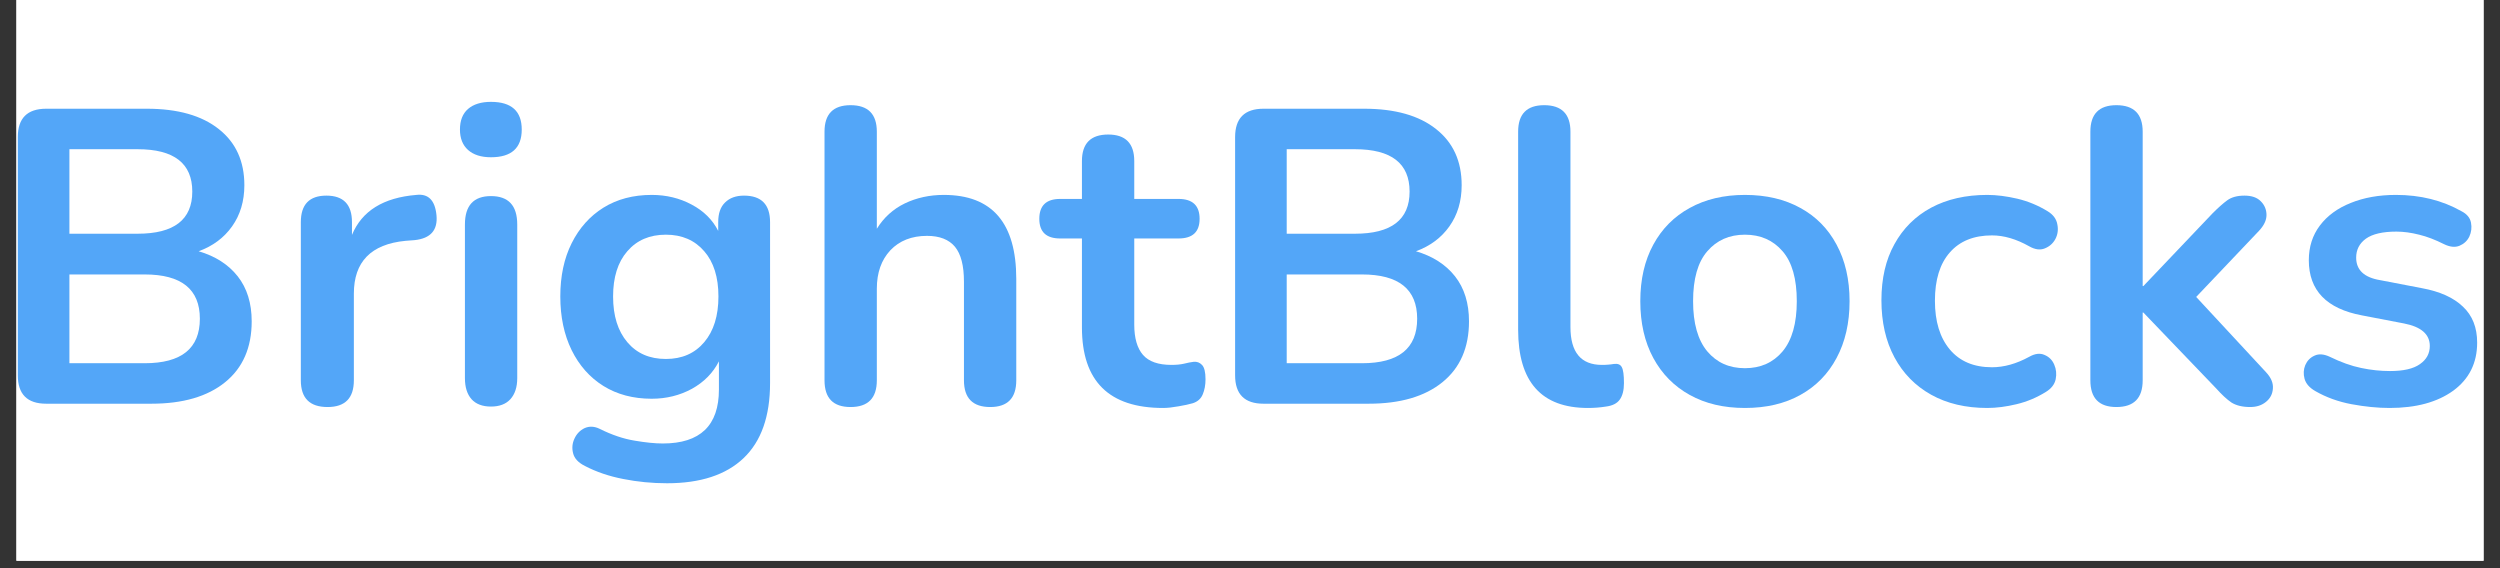
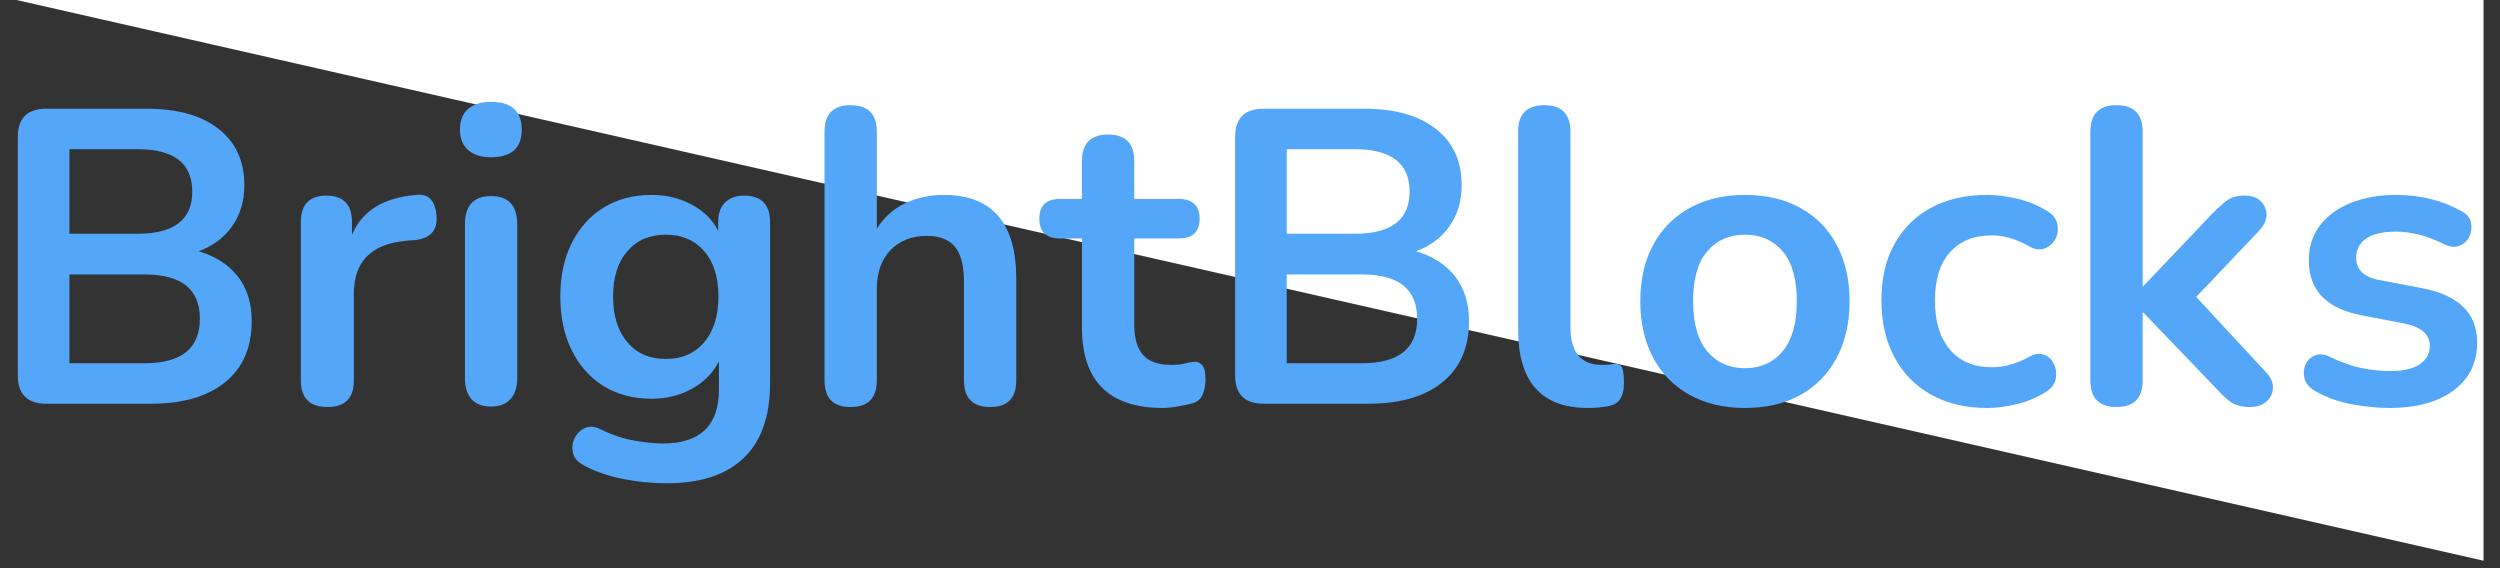
<svg xmlns="http://www.w3.org/2000/svg" version="1.0" preserveAspectRatio="xMidYMid meet" height="50" viewBox="0 0 165 37.5" zoomAndPan="magnify" width="220">
  <rect x="0" y="0" width="165" height="37.5" fill="#333333" stroke="none" />
  <defs>
    <g />
    <clipPath id="a7da1a610d">
-       <path clip-rule="nonzero" d="M 1.086 0 L 163.914 0 L 163.914 37.008 L 1.086 37.008 Z M 1.086 0" />
+       <path clip-rule="nonzero" d="M 1.086 0 L 163.914 0 L 163.914 37.008 Z M 1.086 0" />
    </clipPath>
    <clipPath id="380481f6e0">
      <path clip-rule="nonzero" d="M 1.086 7 L 17 7 L 17 27 L 1.086 27 Z M 1.086 7" />
    </clipPath>
    <clipPath id="35c30088e7">
      <path clip-rule="nonzero" d="M 151 12 L 163.914 12 L 163.914 27 L 151 27 Z M 151 12" />
    </clipPath>
  </defs>
  <g clip-path="url(#a7da1a610d)">
-     <path fill-rule="nonzero" fill-opacity="1" d="M 1.086 0 L 163.914 0 L 163.914 37.008 L 1.086 37.008 Z M 1.086 0" fill="#ffffff" />
    <path fill-rule="nonzero" fill-opacity="1" d="M 1.086 0 L 163.914 0 L 163.914 37.008 L 1.086 37.008 Z M 1.086 0" fill="#ffffff" />
  </g>
  <g clip-path="url(#380481f6e0)">
    <g fill-opacity="1" fill="#53a6f8">
      <g transform="translate(-0.95, 26.645)">
        <g>
          <path d="M 4 0 C 2.75 0 2.125 -0.625 2.125 -1.875 L 2.125 -17.594 C 2.125 -18.844 2.75 -19.469 4 -19.469 L 10.641 -19.469 C 12.68 -19.469 14.266 -19.02 15.391 -18.125 C 16.516 -17.238 17.078 -16.004 17.078 -14.422 C 17.078 -13.367 16.805 -12.461 16.266 -11.703 C 15.734 -10.953 15 -10.406 14.062 -10.062 C 15.164 -9.738 16.023 -9.188 16.641 -8.406 C 17.254 -7.625 17.562 -6.633 17.562 -5.438 C 17.562 -3.707 16.977 -2.367 15.812 -1.422 C 14.645 -0.473 13.02 0 10.938 0 Z M 5.531 -11.219 L 10.031 -11.219 C 12.438 -11.219 13.641 -12.145 13.641 -14 C 13.641 -15.863 12.438 -16.797 10.031 -16.797 L 5.531 -16.797 Z M 5.531 -2.672 L 10.5 -2.672 C 12.926 -2.672 14.141 -3.648 14.141 -5.609 C 14.141 -7.555 12.926 -8.531 10.5 -8.531 L 5.531 -8.531 Z M 5.531 -2.672" />
        </g>
      </g>
    </g>
  </g>
  <g fill-opacity="1" fill="#53a6f8">
    <g transform="translate(18.058, 26.645)">
      <g>
        <path d="M 3.562 0.219 C 2.383 0.219 1.797 -0.367 1.797 -1.547 L 1.797 -11.984 C 1.797 -13.148 2.359 -13.734 3.484 -13.734 C 4.609 -13.734 5.172 -13.148 5.172 -11.984 L 5.172 -11.141 C 5.828 -12.723 7.242 -13.602 9.422 -13.781 C 10.211 -13.875 10.656 -13.426 10.75 -12.438 C 10.844 -11.457 10.363 -10.91 9.312 -10.797 L 8.703 -10.75 C 6.43 -10.531 5.297 -9.367 5.297 -7.266 L 5.297 -1.547 C 5.297 -0.367 4.719 0.219 3.562 0.219 Z M 3.562 0.219" />
      </g>
    </g>
  </g>
  <g fill-opacity="1" fill="#53a6f8">
    <g transform="translate(28.888, 26.645)">
      <g>
        <path d="M 3.516 -16.266 C 2.867 -16.266 2.363 -16.426 2 -16.75 C 1.645 -17.07 1.469 -17.52 1.469 -18.094 C 1.469 -18.688 1.645 -19.141 2 -19.453 C 2.363 -19.766 2.867 -19.922 3.516 -19.922 C 4.867 -19.922 5.547 -19.312 5.547 -18.094 C 5.547 -16.875 4.867 -16.266 3.516 -16.266 Z M 3.516 0.188 C 2.953 0.188 2.523 0.023 2.234 -0.297 C 1.941 -0.629 1.797 -1.094 1.797 -1.688 L 1.797 -11.828 C 1.797 -13.078 2.367 -13.703 3.516 -13.703 C 4.672 -13.703 5.25 -13.078 5.25 -11.828 L 5.25 -1.688 C 5.25 -1.094 5.098 -0.629 4.797 -0.297 C 4.504 0.023 4.078 0.188 3.516 0.188 Z M 3.516 0.188" />
      </g>
    </g>
  </g>
  <g fill-opacity="1" fill="#53a6f8">
    <g transform="translate(35.933, 26.645)">
      <g>
        <path d="M 8.094 5.25 C 7.102 5.25 6.141 5.156 5.203 4.969 C 4.273 4.789 3.43 4.504 2.672 4.109 C 2.234 3.891 1.973 3.609 1.891 3.266 C 1.805 2.93 1.836 2.609 1.984 2.297 C 2.129 1.984 2.352 1.754 2.656 1.609 C 2.969 1.473 3.297 1.488 3.641 1.656 C 4.453 2.062 5.223 2.32 5.953 2.438 C 6.68 2.562 7.301 2.625 7.812 2.625 C 10.281 2.625 11.516 1.438 11.516 -0.938 L 11.516 -2.797 C 11.129 -2.035 10.535 -1.43 9.734 -0.984 C 8.93 -0.547 8.047 -0.328 7.078 -0.328 C 5.859 -0.328 4.797 -0.609 3.891 -1.172 C 2.992 -1.734 2.297 -2.52 1.797 -3.531 C 1.297 -4.551 1.047 -5.734 1.047 -7.078 C 1.047 -8.422 1.297 -9.594 1.797 -10.594 C 2.297 -11.594 2.992 -12.375 3.891 -12.938 C 4.797 -13.5 5.859 -13.781 7.078 -13.781 C 8.047 -13.781 8.926 -13.566 9.719 -13.141 C 10.508 -12.723 11.094 -12.145 11.469 -11.406 L 11.469 -11.984 C 11.469 -12.555 11.617 -12.988 11.922 -13.281 C 12.223 -13.582 12.641 -13.734 13.172 -13.734 C 14.316 -13.734 14.891 -13.148 14.891 -11.984 L 14.891 -1.359 C 14.891 0.836 14.305 2.488 13.141 3.594 C 11.984 4.695 10.301 5.25 8.094 5.25 Z M 8.016 -2.953 C 9.078 -2.953 9.922 -3.32 10.547 -4.062 C 11.172 -4.801 11.484 -5.805 11.484 -7.078 C 11.484 -8.348 11.172 -9.344 10.547 -10.062 C 9.922 -10.789 9.078 -11.156 8.016 -11.156 C 6.941 -11.156 6.094 -10.789 5.469 -10.062 C 4.844 -9.344 4.531 -8.348 4.531 -7.078 C 4.531 -5.805 4.844 -4.801 5.469 -4.062 C 6.094 -3.32 6.941 -2.953 8.016 -2.953 Z M 8.016 -2.953" />
      </g>
    </g>
  </g>
  <g fill-opacity="1" fill="#53a6f8">
    <g transform="translate(52.621, 26.645)">
      <g>
        <path d="M 3.516 0.219 C 2.367 0.219 1.797 -0.367 1.797 -1.547 L 1.797 -17.953 C 1.797 -19.117 2.367 -19.703 3.516 -19.703 C 4.672 -19.703 5.25 -19.117 5.25 -17.953 L 5.25 -11.547 C 5.707 -12.285 6.32 -12.844 7.094 -13.219 C 7.875 -13.594 8.734 -13.781 9.672 -13.781 C 12.859 -13.781 14.453 -11.93 14.453 -8.234 L 14.453 -1.547 C 14.453 -0.367 13.879 0.219 12.734 0.219 C 11.578 0.219 11 -0.367 11 -1.547 L 11 -8.062 C 11 -9.113 10.801 -9.879 10.406 -10.359 C 10.008 -10.836 9.395 -11.078 8.562 -11.078 C 7.551 -11.078 6.742 -10.758 6.141 -10.125 C 5.547 -9.488 5.25 -8.645 5.25 -7.594 L 5.25 -1.547 C 5.25 -0.367 4.672 0.219 3.516 0.219 Z M 3.516 0.219" />
      </g>
    </g>
  </g>
  <g fill-opacity="1" fill="#53a6f8">
    <g transform="translate(68.783, 26.645)">
      <g>
        <path d="M 7.984 0.281 C 4.41 0.281 2.625 -1.488 2.625 -5.031 L 2.625 -10.906 L 1.188 -10.906 C 0.27 -10.906 -0.188 -11.336 -0.188 -12.203 C -0.188 -13.078 0.27 -13.516 1.188 -13.516 L 2.625 -13.516 L 2.625 -16.016 C 2.625 -17.18 3.203 -17.766 4.359 -17.766 C 5.504 -17.766 6.078 -17.18 6.078 -16.016 L 6.078 -13.516 L 9 -13.516 C 9.926 -13.516 10.391 -13.078 10.391 -12.203 C 10.391 -11.336 9.926 -10.906 9 -10.906 L 6.078 -10.906 L 6.078 -5.219 C 6.078 -4.332 6.27 -3.664 6.656 -3.219 C 7.039 -2.781 7.664 -2.562 8.531 -2.562 C 8.844 -2.562 9.117 -2.586 9.359 -2.641 C 9.598 -2.703 9.812 -2.742 10 -2.766 C 10.219 -2.785 10.398 -2.719 10.547 -2.562 C 10.703 -2.406 10.781 -2.086 10.781 -1.609 C 10.781 -1.234 10.719 -0.898 10.594 -0.609 C 10.477 -0.328 10.258 -0.133 9.938 -0.031 C 9.695 0.039 9.383 0.109 9 0.172 C 8.613 0.242 8.273 0.281 7.984 0.281 Z M 7.984 0.281" />
      </g>
    </g>
  </g>
  <g fill-opacity="1" fill="#53a6f8">
    <g transform="translate(79.392, 26.645)">
      <g>
        <path d="M 4 0 C 2.75 0 2.125 -0.625 2.125 -1.875 L 2.125 -17.594 C 2.125 -18.844 2.75 -19.469 4 -19.469 L 10.641 -19.469 C 12.68 -19.469 14.266 -19.02 15.391 -18.125 C 16.516 -17.238 17.078 -16.004 17.078 -14.422 C 17.078 -13.367 16.805 -12.461 16.266 -11.703 C 15.734 -10.953 15 -10.406 14.062 -10.062 C 15.164 -9.738 16.023 -9.188 16.641 -8.406 C 17.254 -7.625 17.562 -6.633 17.562 -5.438 C 17.562 -3.707 16.977 -2.367 15.812 -1.422 C 14.645 -0.473 13.02 0 10.938 0 Z M 5.531 -11.219 L 10.031 -11.219 C 12.438 -11.219 13.641 -12.145 13.641 -14 C 13.641 -15.863 12.438 -16.797 10.031 -16.797 L 5.531 -16.797 Z M 5.531 -2.672 L 10.5 -2.672 C 12.926 -2.672 14.141 -3.648 14.141 -5.609 C 14.141 -7.555 12.926 -8.531 10.5 -8.531 L 5.531 -8.531 Z M 5.531 -2.672" />
      </g>
    </g>
  </g>
  <g fill-opacity="1" fill="#53a6f8">
    <g transform="translate(98.4, 26.645)">
      <g>
        <path d="M 6.406 0.281 C 3.332 0.281 1.797 -1.441 1.797 -4.891 L 1.797 -17.953 C 1.797 -19.117 2.367 -19.703 3.516 -19.703 C 4.672 -19.703 5.25 -19.117 5.25 -17.953 L 5.25 -5.062 C 5.25 -3.395 5.941 -2.562 7.328 -2.562 C 7.473 -2.562 7.609 -2.566 7.734 -2.578 C 7.859 -2.586 7.988 -2.602 8.125 -2.625 C 8.383 -2.656 8.555 -2.582 8.641 -2.406 C 8.734 -2.238 8.781 -1.891 8.781 -1.359 C 8.781 -0.891 8.688 -0.523 8.5 -0.266 C 8.32 -0.016 8.02 0.133 7.594 0.188 C 7.207 0.25 6.812 0.281 6.406 0.281 Z M 6.406 0.281" />
      </g>
    </g>
  </g>
  <g fill-opacity="1" fill="#53a6f8">
    <g transform="translate(107.213, 26.645)">
      <g>
        <path d="M 7.953 0.281 C 6.555 0.281 5.344 -0.004 4.312 -0.578 C 3.281 -1.148 2.477 -1.961 1.906 -3.016 C 1.332 -4.078 1.047 -5.328 1.047 -6.766 C 1.047 -8.203 1.332 -9.445 1.906 -10.5 C 2.477 -11.551 3.281 -12.359 4.312 -12.922 C 5.344 -13.492 6.555 -13.781 7.953 -13.781 C 9.359 -13.781 10.578 -13.492 11.609 -12.922 C 12.641 -12.359 13.438 -11.551 14 -10.5 C 14.57 -9.445 14.859 -8.203 14.859 -6.766 C 14.859 -5.328 14.57 -4.078 14 -3.016 C 13.438 -1.961 12.641 -1.148 11.609 -0.578 C 10.578 -0.004 9.359 0.281 7.953 0.281 Z M 7.953 -2.344 C 8.984 -2.344 9.812 -2.711 10.438 -3.453 C 11.062 -4.203 11.375 -5.305 11.375 -6.766 C 11.375 -8.242 11.062 -9.344 10.438 -10.062 C 9.812 -10.789 8.984 -11.156 7.953 -11.156 C 6.922 -11.156 6.094 -10.789 5.469 -10.062 C 4.844 -9.344 4.531 -8.242 4.531 -6.766 C 4.531 -5.305 4.844 -4.203 5.469 -3.453 C 6.094 -2.711 6.922 -2.344 7.953 -2.344 Z M 7.953 -2.344" />
      </g>
    </g>
  </g>
  <g fill-opacity="1" fill="#53a6f8">
    <g transform="translate(123.127, 26.645)">
      <g>
        <path d="M 8.031 0.281 C 6.613 0.281 5.379 -0.008 4.328 -0.594 C 3.285 -1.176 2.477 -2 1.906 -3.062 C 1.332 -4.133 1.047 -5.391 1.047 -6.828 C 1.047 -8.266 1.332 -9.5 1.906 -10.531 C 2.477 -11.57 3.285 -12.375 4.328 -12.938 C 5.379 -13.5 6.613 -13.781 8.031 -13.781 C 8.645 -13.781 9.305 -13.695 10.016 -13.531 C 10.723 -13.363 11.391 -13.086 12.016 -12.703 C 12.379 -12.484 12.594 -12.195 12.656 -11.844 C 12.727 -11.5 12.688 -11.176 12.531 -10.875 C 12.375 -10.582 12.141 -10.375 11.828 -10.25 C 11.523 -10.125 11.18 -10.172 10.797 -10.391 C 9.953 -10.867 9.133 -11.109 8.344 -11.109 C 7.145 -11.109 6.219 -10.734 5.562 -9.984 C 4.906 -9.242 4.578 -8.18 4.578 -6.797 C 4.578 -5.43 4.906 -4.359 5.562 -3.578 C 6.219 -2.797 7.145 -2.406 8.344 -2.406 C 9.133 -2.406 9.953 -2.633 10.797 -3.094 C 11.18 -3.312 11.52 -3.352 11.812 -3.219 C 12.113 -3.094 12.328 -2.879 12.453 -2.578 C 12.586 -2.273 12.617 -1.953 12.547 -1.609 C 12.473 -1.273 12.258 -1 11.906 -0.781 C 11.301 -0.406 10.656 -0.133 9.969 0.031 C 9.289 0.195 8.645 0.281 8.031 0.281 Z M 8.031 0.281" />
      </g>
    </g>
  </g>
  <g fill-opacity="1" fill="#53a6f8">
    <g transform="translate(136.167, 26.645)">
      <g>
        <path d="M 3.516 0.219 C 2.367 0.219 1.797 -0.367 1.797 -1.547 L 1.797 -17.953 C 1.797 -19.117 2.367 -19.703 3.516 -19.703 C 4.672 -19.703 5.25 -19.117 5.25 -17.953 L 5.25 -7.766 L 5.297 -7.766 L 9.859 -12.562 C 10.234 -12.938 10.555 -13.223 10.828 -13.422 C 11.109 -13.629 11.488 -13.734 11.969 -13.734 C 12.445 -13.734 12.805 -13.609 13.047 -13.359 C 13.297 -13.109 13.422 -12.805 13.422 -12.453 C 13.422 -12.109 13.254 -11.758 12.922 -11.406 L 8.781 -7.047 L 13.391 -2.078 C 13.723 -1.723 13.875 -1.363 13.844 -1 C 13.82 -0.645 13.672 -0.352 13.391 -0.125 C 13.117 0.102 12.77 0.219 12.344 0.219 C 11.832 0.219 11.422 0.117 11.109 -0.078 C 10.805 -0.285 10.473 -0.594 10.109 -1 L 5.297 -6.016 L 5.25 -6.016 L 5.25 -1.547 C 5.25 -0.367 4.672 0.219 3.516 0.219 Z M 3.516 0.219" />
      </g>
    </g>
  </g>
  <g clip-path="url(#35c30088e7)">
    <g fill-opacity="1" fill="#53a6f8">
      <g transform="translate(150.976, 26.645)">
        <g>
          <path d="M 6.734 0.281 C 5.941 0.281 5.102 0.195 4.219 0.031 C 3.344 -0.133 2.551 -0.422 1.844 -0.828 C 1.457 -1.047 1.219 -1.316 1.125 -1.641 C 1.039 -1.961 1.055 -2.266 1.172 -2.547 C 1.297 -2.836 1.5 -3.047 1.781 -3.172 C 2.062 -3.305 2.398 -3.281 2.797 -3.094 C 3.523 -2.738 4.211 -2.492 4.859 -2.359 C 5.504 -2.223 6.141 -2.156 6.766 -2.156 C 7.648 -2.156 8.305 -2.305 8.734 -2.609 C 9.172 -2.91 9.391 -3.312 9.391 -3.812 C 9.391 -4.582 8.82 -5.078 7.688 -5.297 L 4.922 -5.828 C 2.578 -6.266 1.406 -7.477 1.406 -9.469 C 1.406 -10.352 1.648 -11.117 2.141 -11.766 C 2.629 -12.41 3.305 -12.906 4.172 -13.25 C 5.035 -13.602 6.031 -13.781 7.156 -13.781 C 8.77 -13.781 10.211 -13.422 11.484 -12.703 C 11.836 -12.523 12.047 -12.273 12.109 -11.953 C 12.172 -11.629 12.133 -11.32 12 -11.031 C 11.863 -10.75 11.645 -10.547 11.344 -10.422 C 11.051 -10.305 10.711 -10.344 10.328 -10.531 C 9.754 -10.82 9.207 -11.031 8.688 -11.156 C 8.164 -11.289 7.664 -11.359 7.188 -11.359 C 6.281 -11.359 5.609 -11.203 5.172 -10.891 C 4.742 -10.578 4.531 -10.16 4.531 -9.641 C 4.531 -8.828 5.055 -8.332 6.109 -8.156 L 8.875 -7.625 C 10.062 -7.406 10.961 -7 11.578 -6.406 C 12.203 -5.82 12.516 -5.031 12.516 -4.031 C 12.516 -2.688 11.988 -1.629 10.938 -0.859 C 9.883 -0.098 8.484 0.281 6.734 0.281 Z M 6.734 0.281" />
        </g>
      </g>
    </g>
  </g>
</svg>